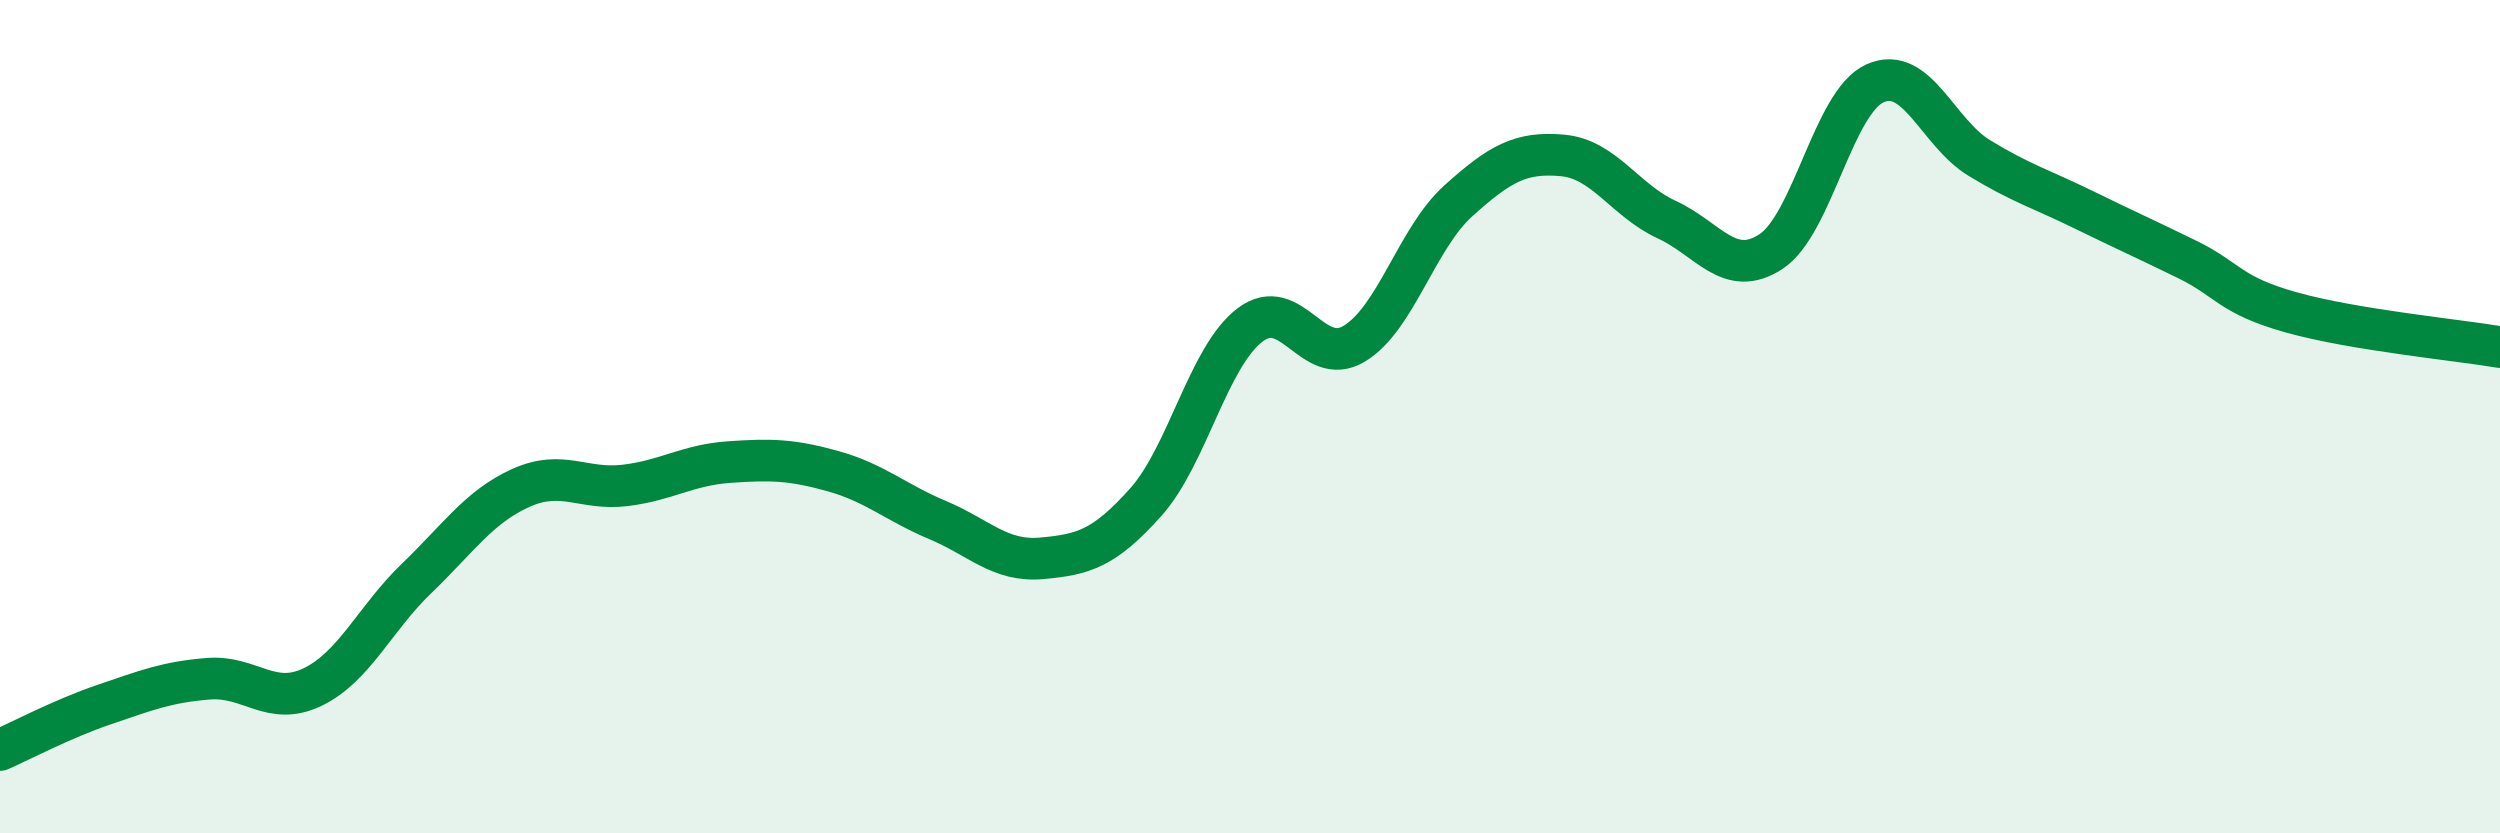
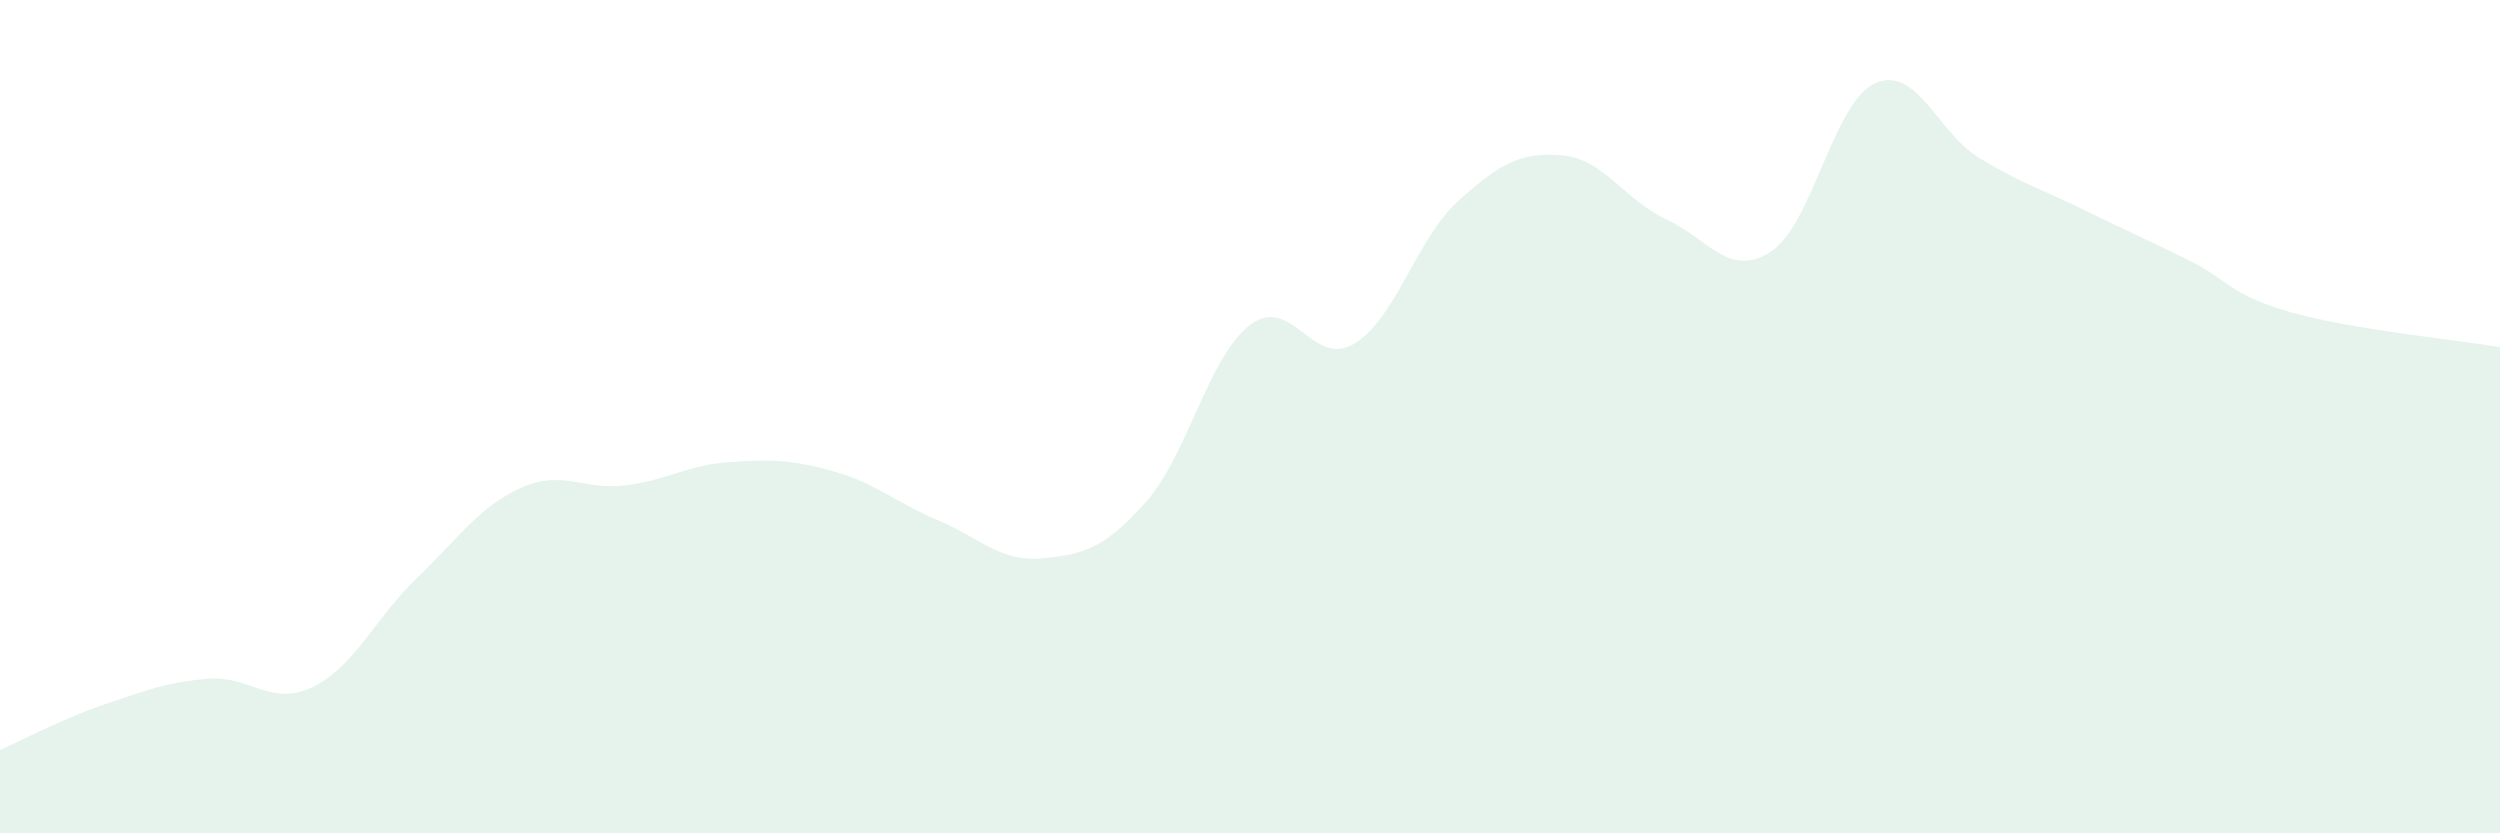
<svg xmlns="http://www.w3.org/2000/svg" width="60" height="20" viewBox="0 0 60 20">
  <path d="M 0,18 C 0.5,17.78 1.5,17.25 2.5,16.91 C 3.5,16.57 4,16.37 5,16.29 C 6,16.21 6.5,16.97 7.5,16.49 C 8.5,16.01 9,14.84 10,13.88 C 11,12.92 11.5,12.16 12.5,11.71 C 13.5,11.26 14,11.77 15,11.65 C 16,11.53 16.5,11.16 17.5,11.09 C 18.5,11.02 19,11.03 20,11.31 C 21,11.59 21.5,12.06 22.5,12.48 C 23.5,12.9 24,13.49 25,13.4 C 26,13.31 26.5,13.17 27.5,12.05 C 28.5,10.93 29,8.56 30,7.8 C 31,7.04 31.5,8.85 32.5,8.25 C 33.5,7.65 34,5.72 35,4.82 C 36,3.92 36.5,3.64 37.5,3.73 C 38.5,3.82 39,4.81 40,5.27 C 41,5.73 41.5,6.69 42.5,6.04 C 43.5,5.39 44,2.45 45,2 C 46,1.55 46.5,3.18 47.5,3.79 C 48.5,4.4 49,4.54 50,5.03 C 51,5.52 51.5,5.74 52.5,6.23 C 53.5,6.72 53.5,7.08 55,7.5 C 56.5,7.92 59,8.16 60,8.33L60 20L0 20Z" fill="#008740" opacity="0.1" stroke-linecap="round" stroke-linejoin="round" />
-   <path d="M 0,18 C 0.5,17.78 1.5,17.25 2.5,16.91 C 3.5,16.57 4,16.37 5,16.29 C 6,16.21 6.5,16.97 7.5,16.49 C 8.5,16.01 9,14.84 10,13.88 C 11,12.92 11.5,12.16 12.5,11.71 C 13.5,11.26 14,11.77 15,11.65 C 16,11.53 16.5,11.16 17.5,11.09 C 18.5,11.02 19,11.03 20,11.31 C 21,11.59 21.5,12.06 22.5,12.48 C 23.5,12.9 24,13.49 25,13.4 C 26,13.31 26.5,13.17 27.5,12.05 C 28.5,10.93 29,8.56 30,7.8 C 31,7.04 31.5,8.85 32.5,8.25 C 33.5,7.65 34,5.72 35,4.82 C 36,3.92 36.5,3.64 37.5,3.73 C 38.5,3.82 39,4.81 40,5.27 C 41,5.73 41.5,6.69 42.5,6.04 C 43.5,5.39 44,2.45 45,2 C 46,1.55 46.5,3.18 47.5,3.79 C 48.5,4.4 49,4.54 50,5.03 C 51,5.52 51.5,5.74 52.5,6.23 C 53.5,6.72 53.5,7.08 55,7.5 C 56.5,7.92 59,8.16 60,8.33" stroke="#008740" stroke-width="1" fill="none" stroke-linecap="round" stroke-linejoin="round" />
</svg>